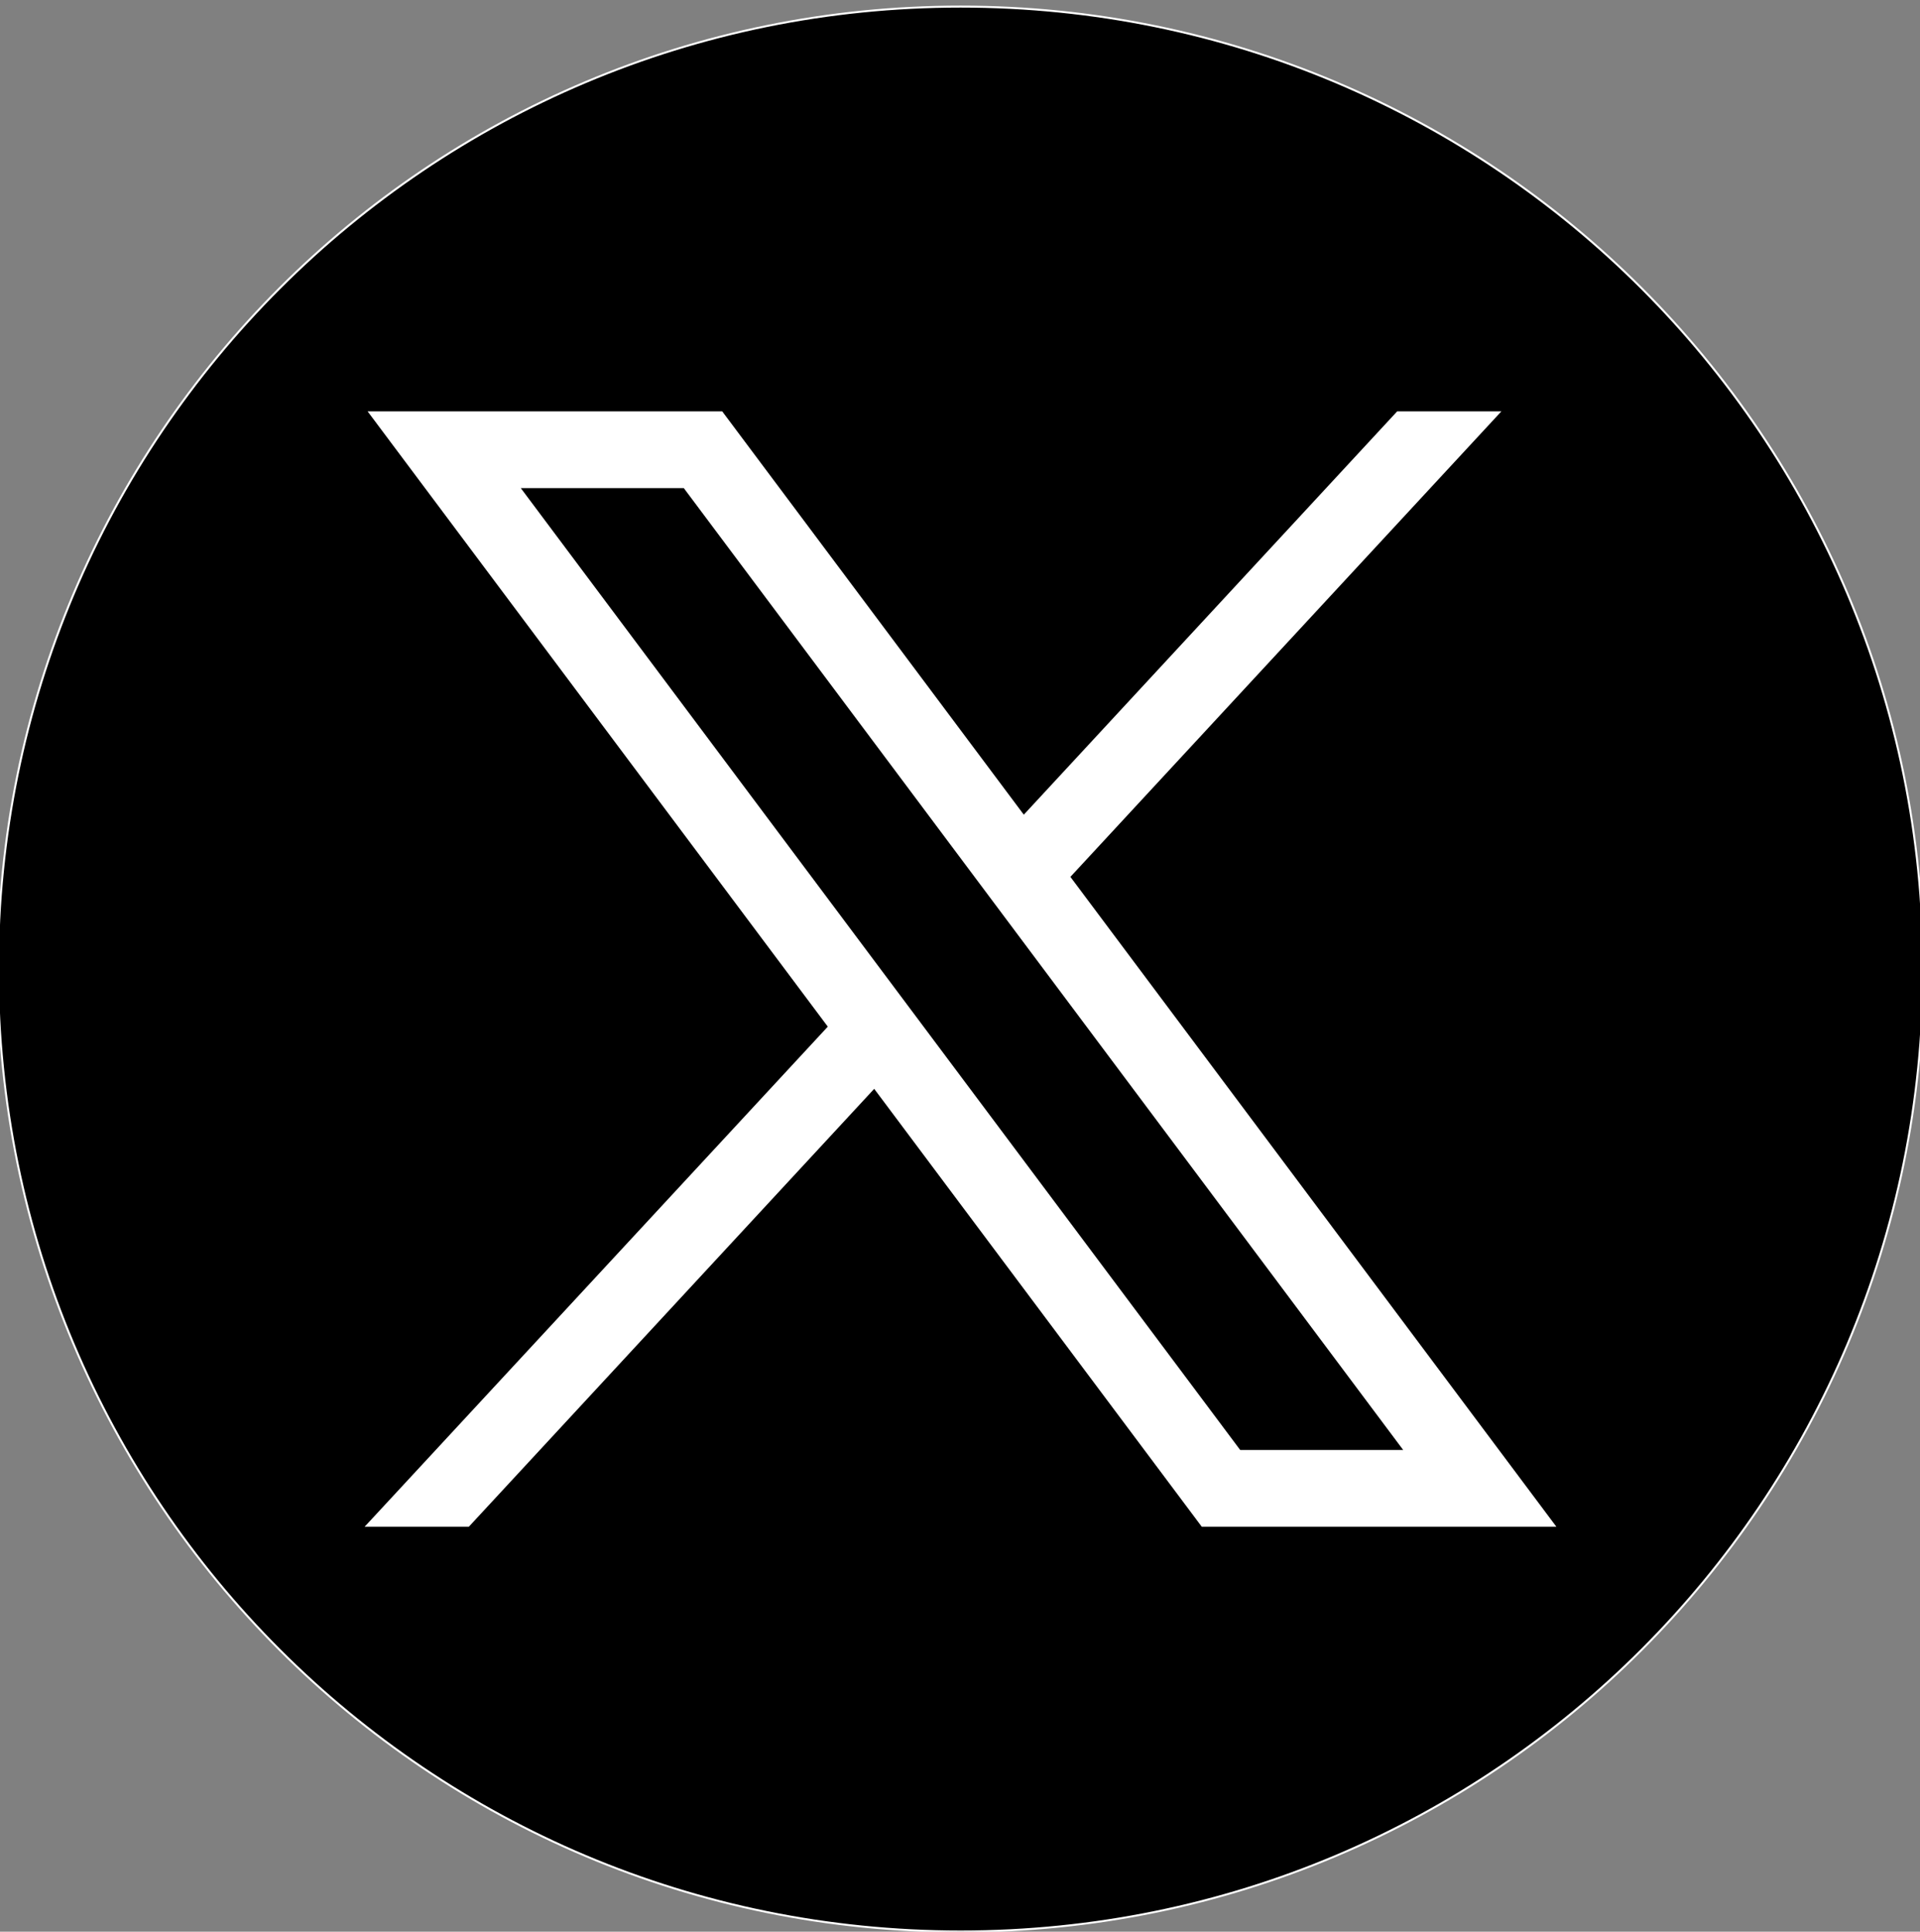
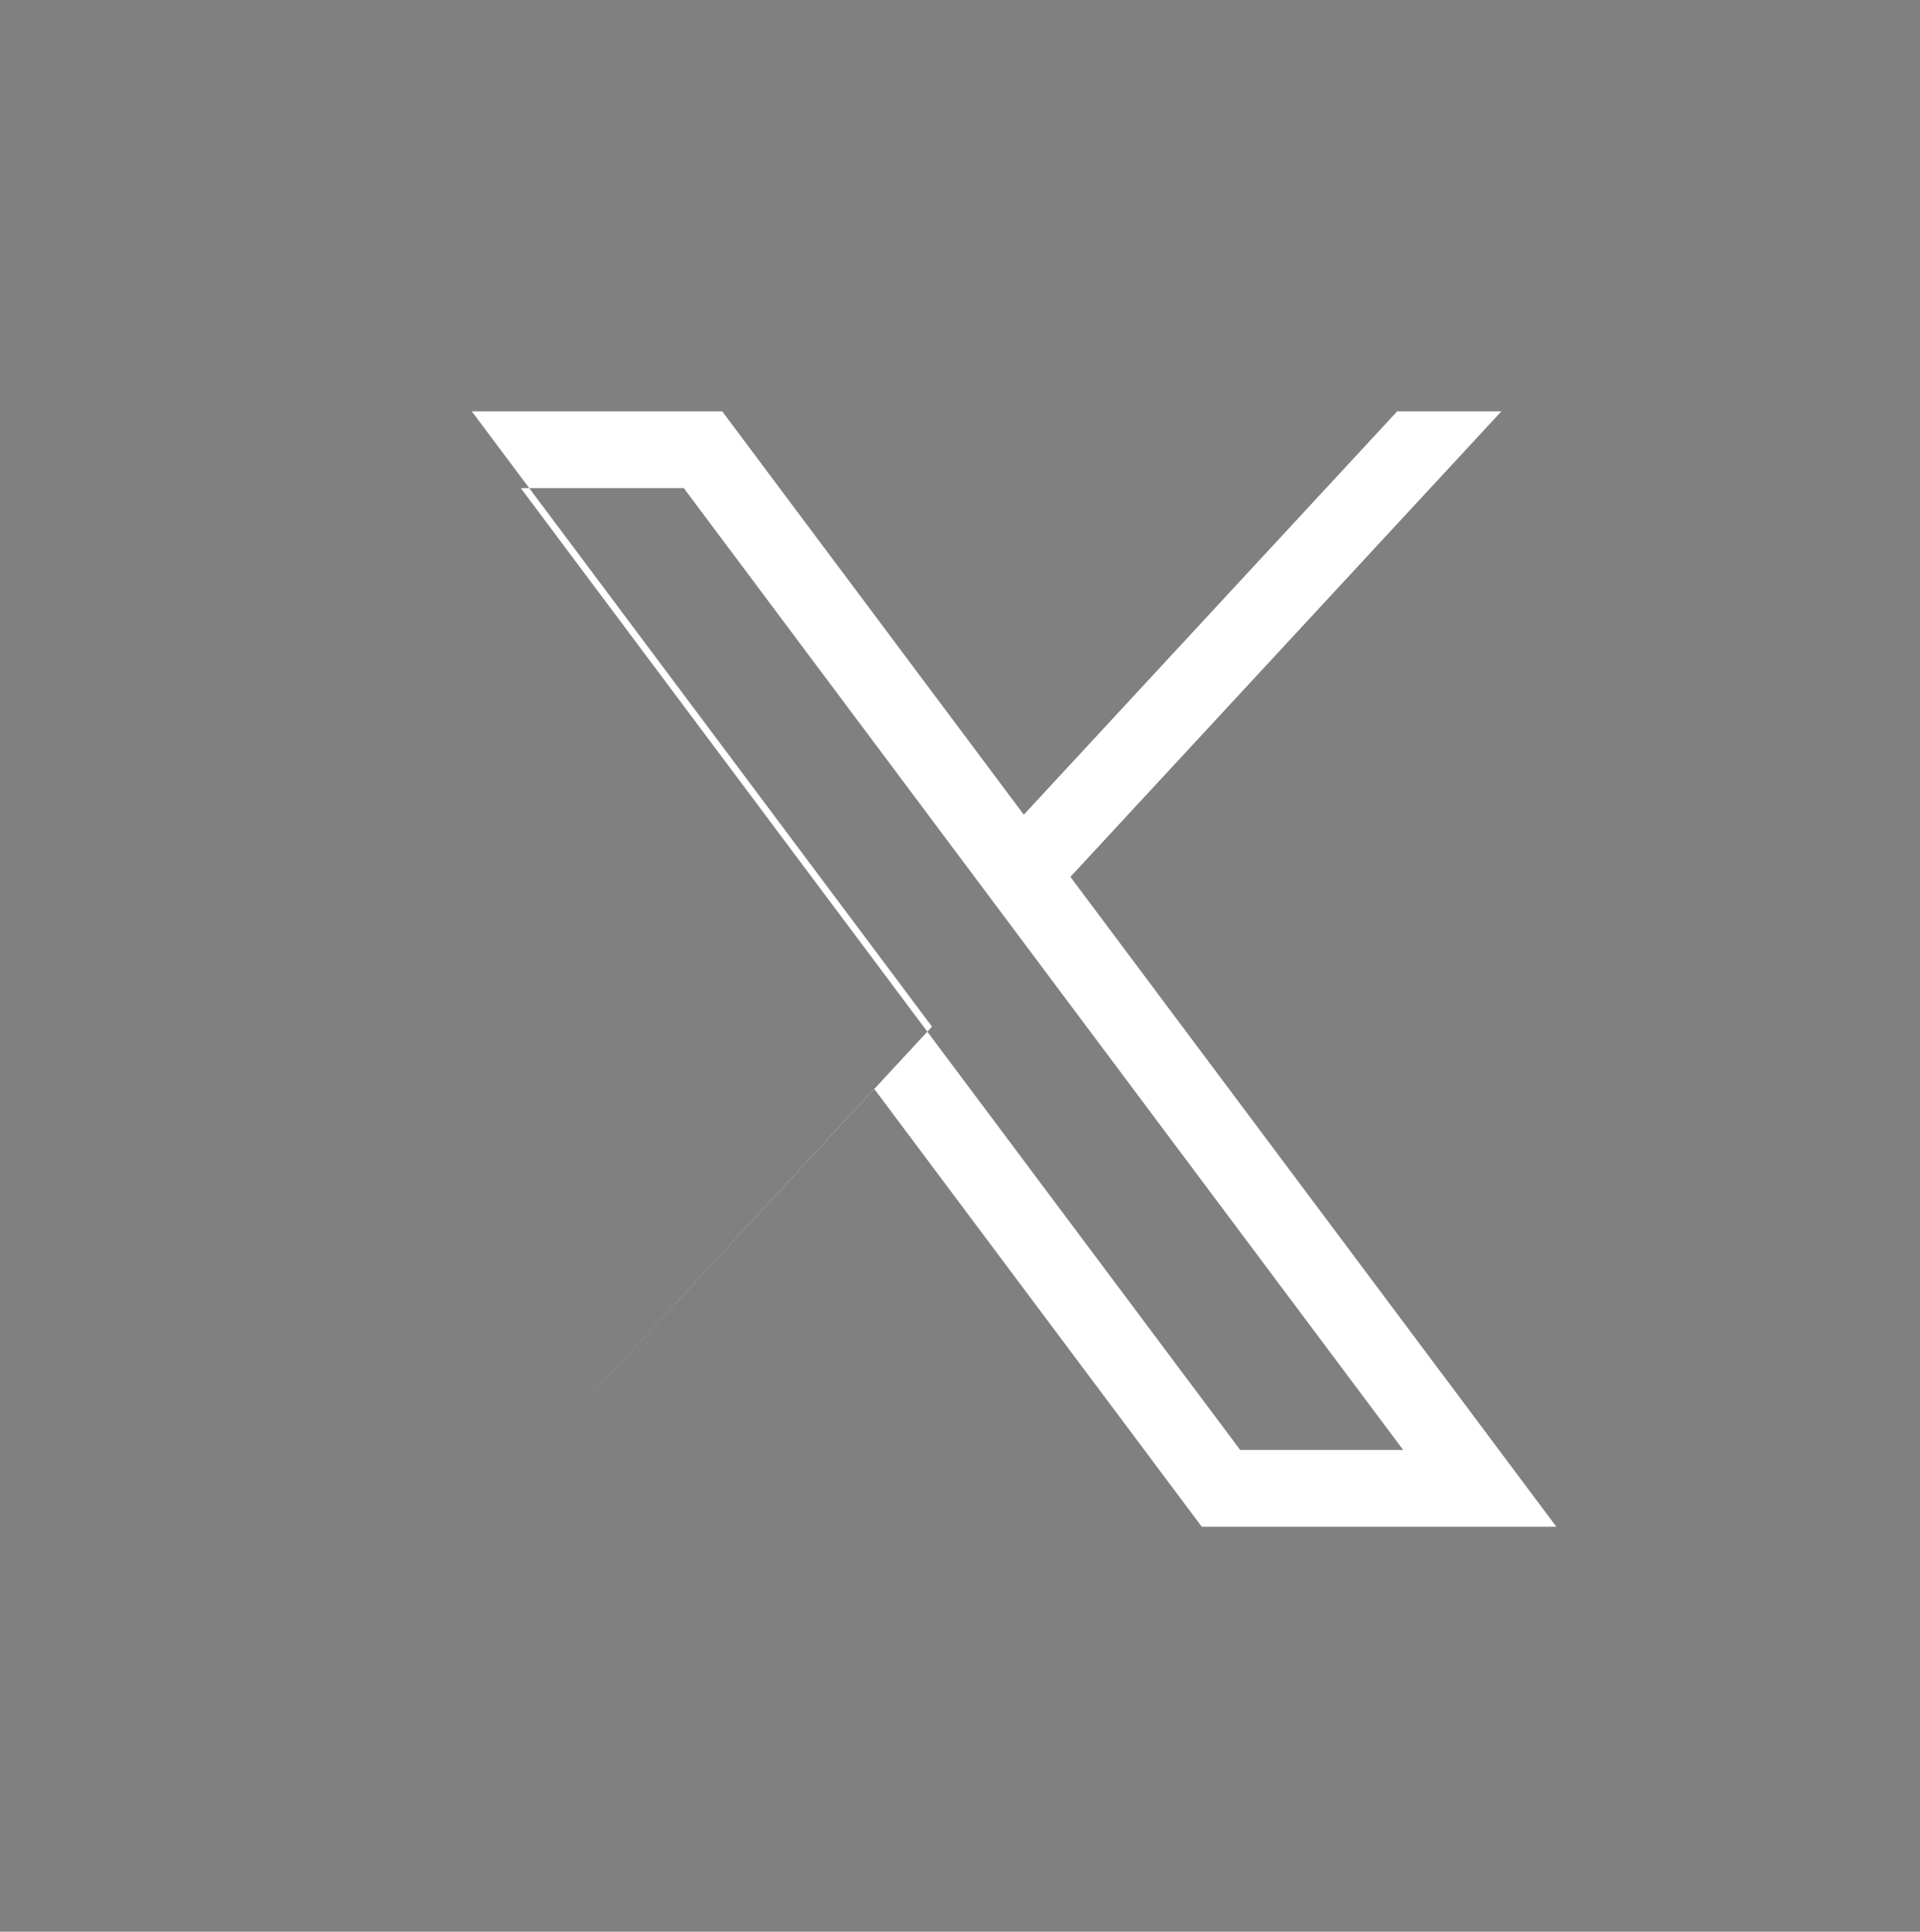
<svg xmlns="http://www.w3.org/2000/svg" version="1.2" viewBox="0 0 960 966" width="960" height="966">
  <rect x="0" y="0" width="960" height="966" fill="#808080" stroke="none" />
  <title>icon-twitter-svg</title>
  <style>
		.s0 { fill: #000000;stroke: #ffffff;stroke-miterlimit:10 } 
		.s1 { fill: #ffffff } 
	</style>
  <g id="Layer">
-     <path id="Layer" class="s0" d="m480.3 965.9c-266.2 0-481.3-215.1-481.3-481.3 0-266.2 215.1-481.3 481.3-481.3 266.2 0 481.3 215.1 481.3 481.3 0 266.2-215.1 481.3-481.3 481.3z" />
    <g id="layer1">
-       <path id="path1009" fill-rule="evenodd" class="s1" d="m361.1 205.7l150.8 201.7 186.7-201.7h52.1l-215.5 232.8 243 325h-177.3l-163.8-219-202.7 219h-52.1l231.6-250.1-230.1-307.7zm259 519.4h81.5l-359.7-481h-81.5z" />
+       <path id="path1009" fill-rule="evenodd" class="s1" d="m361.1 205.7l150.8 201.7 186.7-201.7h52.1l-215.5 232.8 243 325h-177.3l-163.8-219-202.7 219l231.6-250.1-230.1-307.7zm259 519.4h81.5l-359.7-481h-81.5z" />
    </g>
  </g>
</svg>